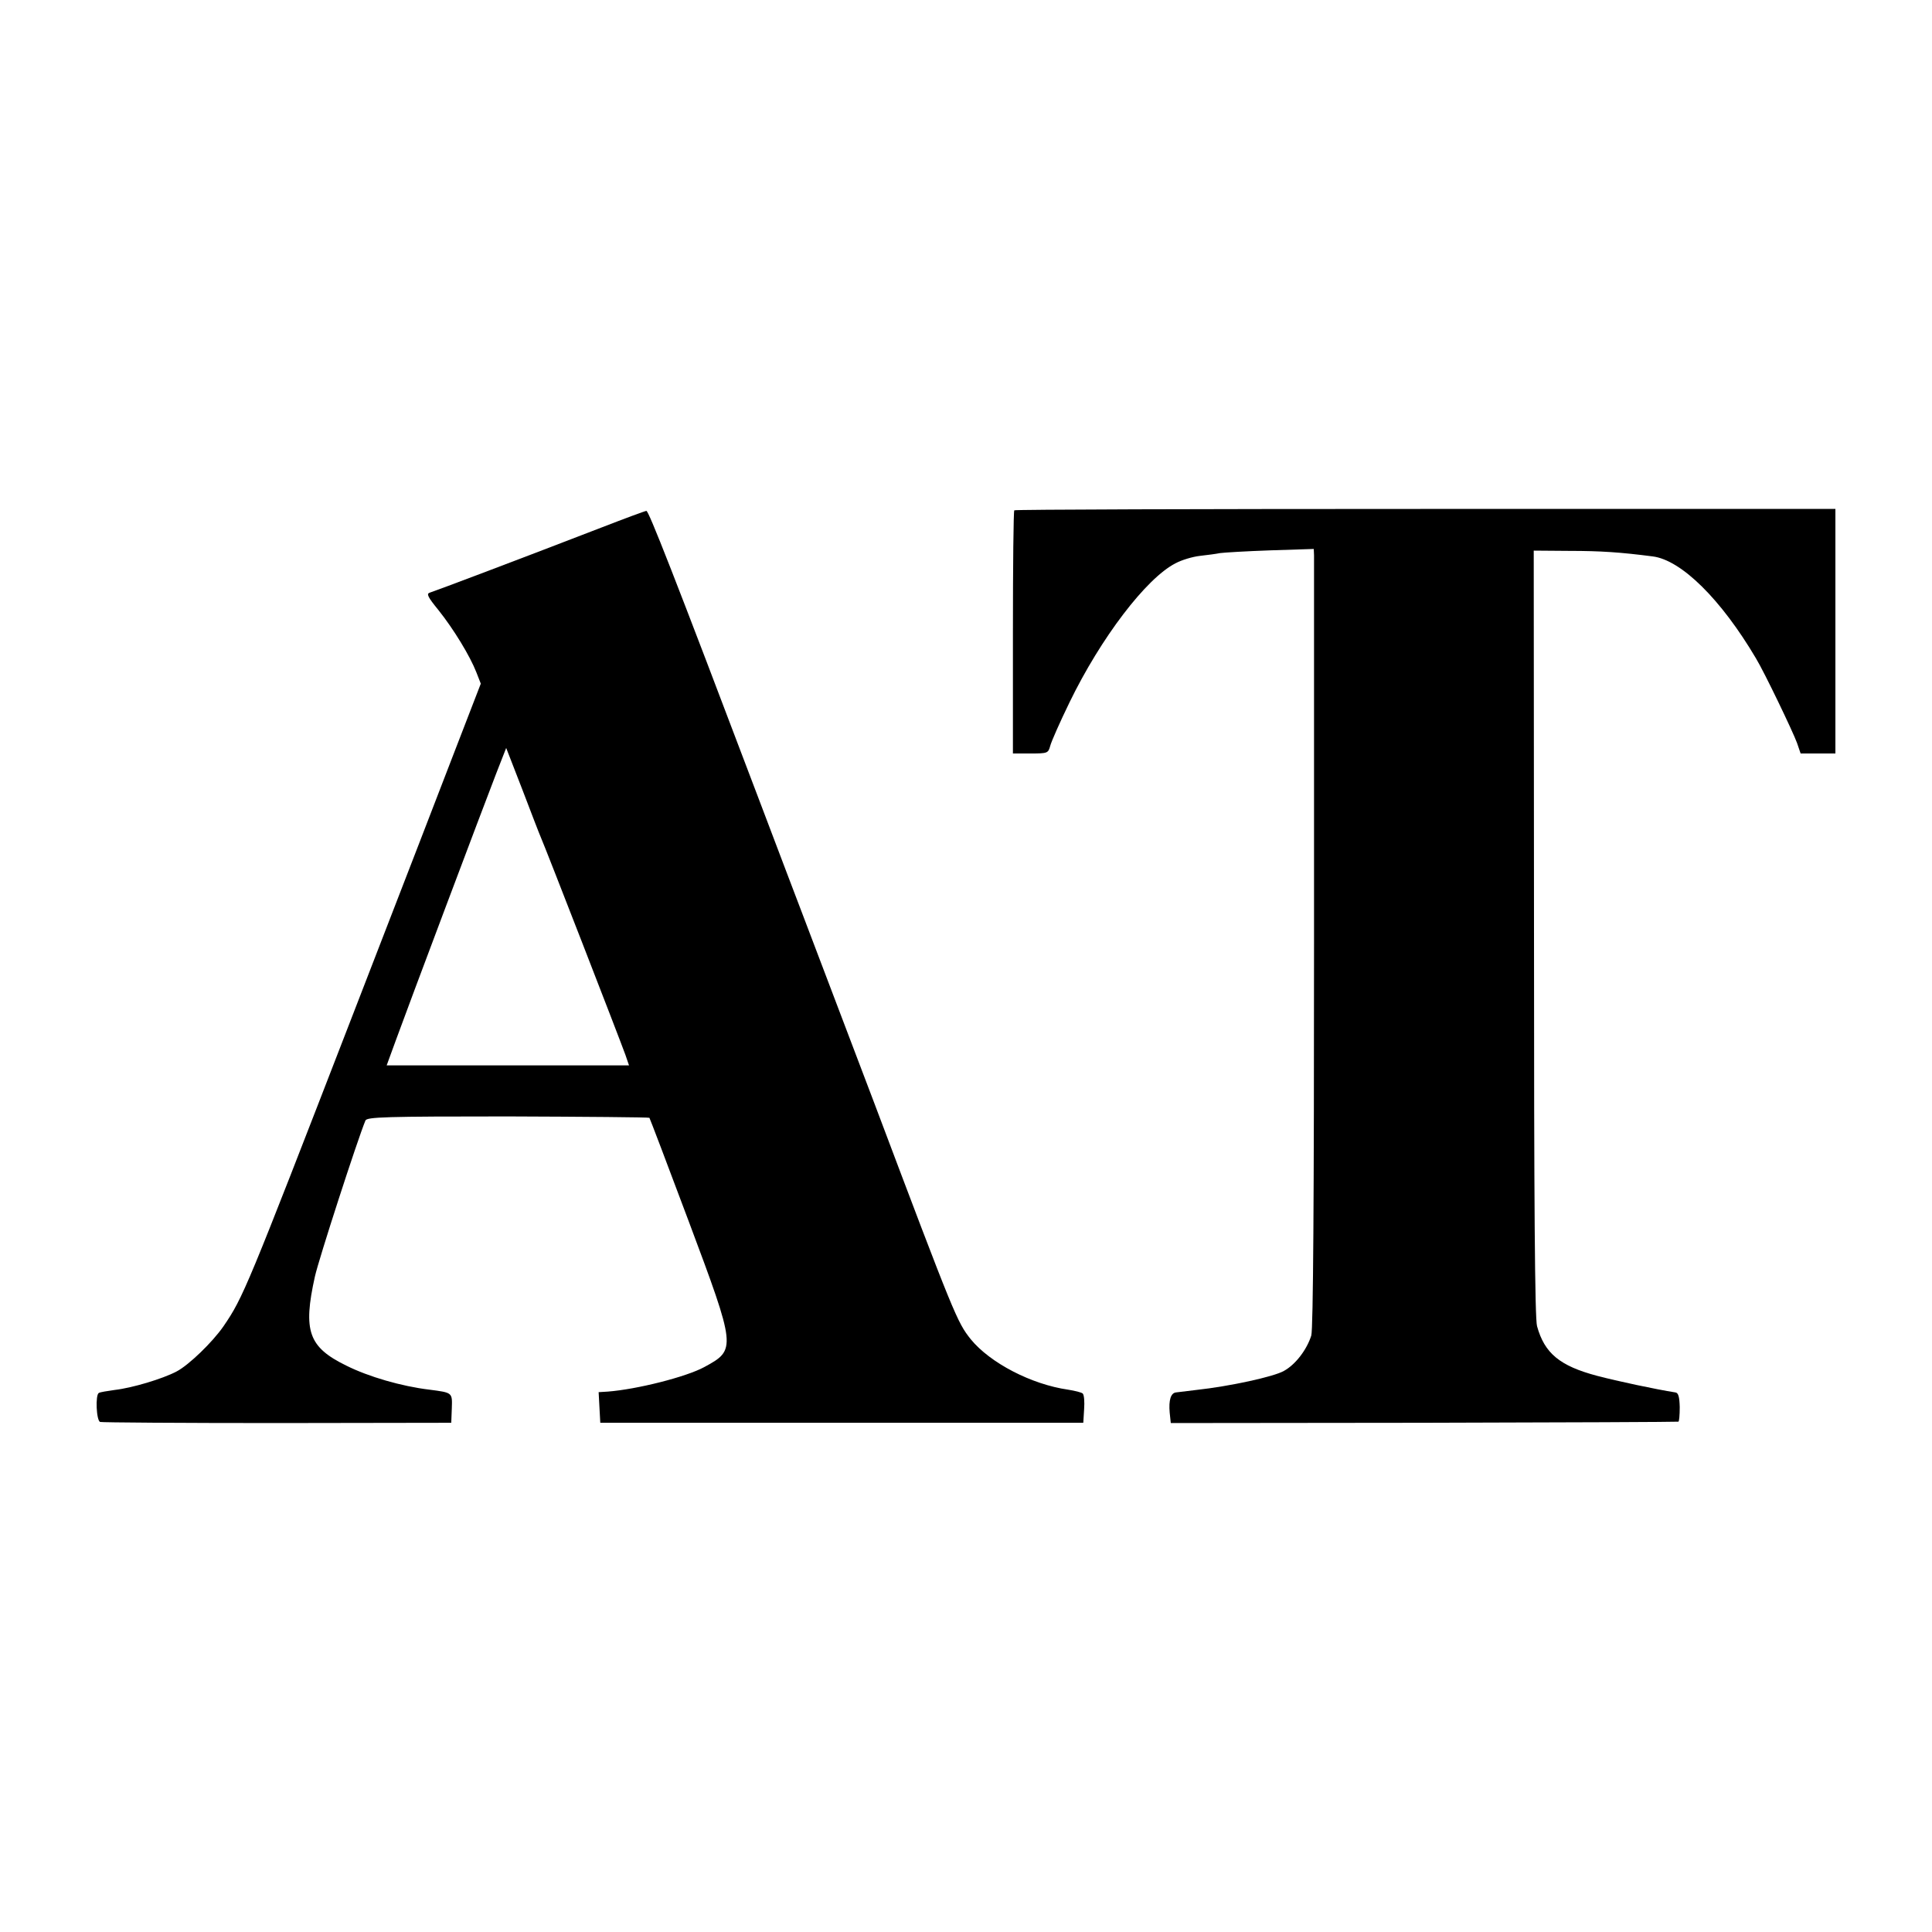
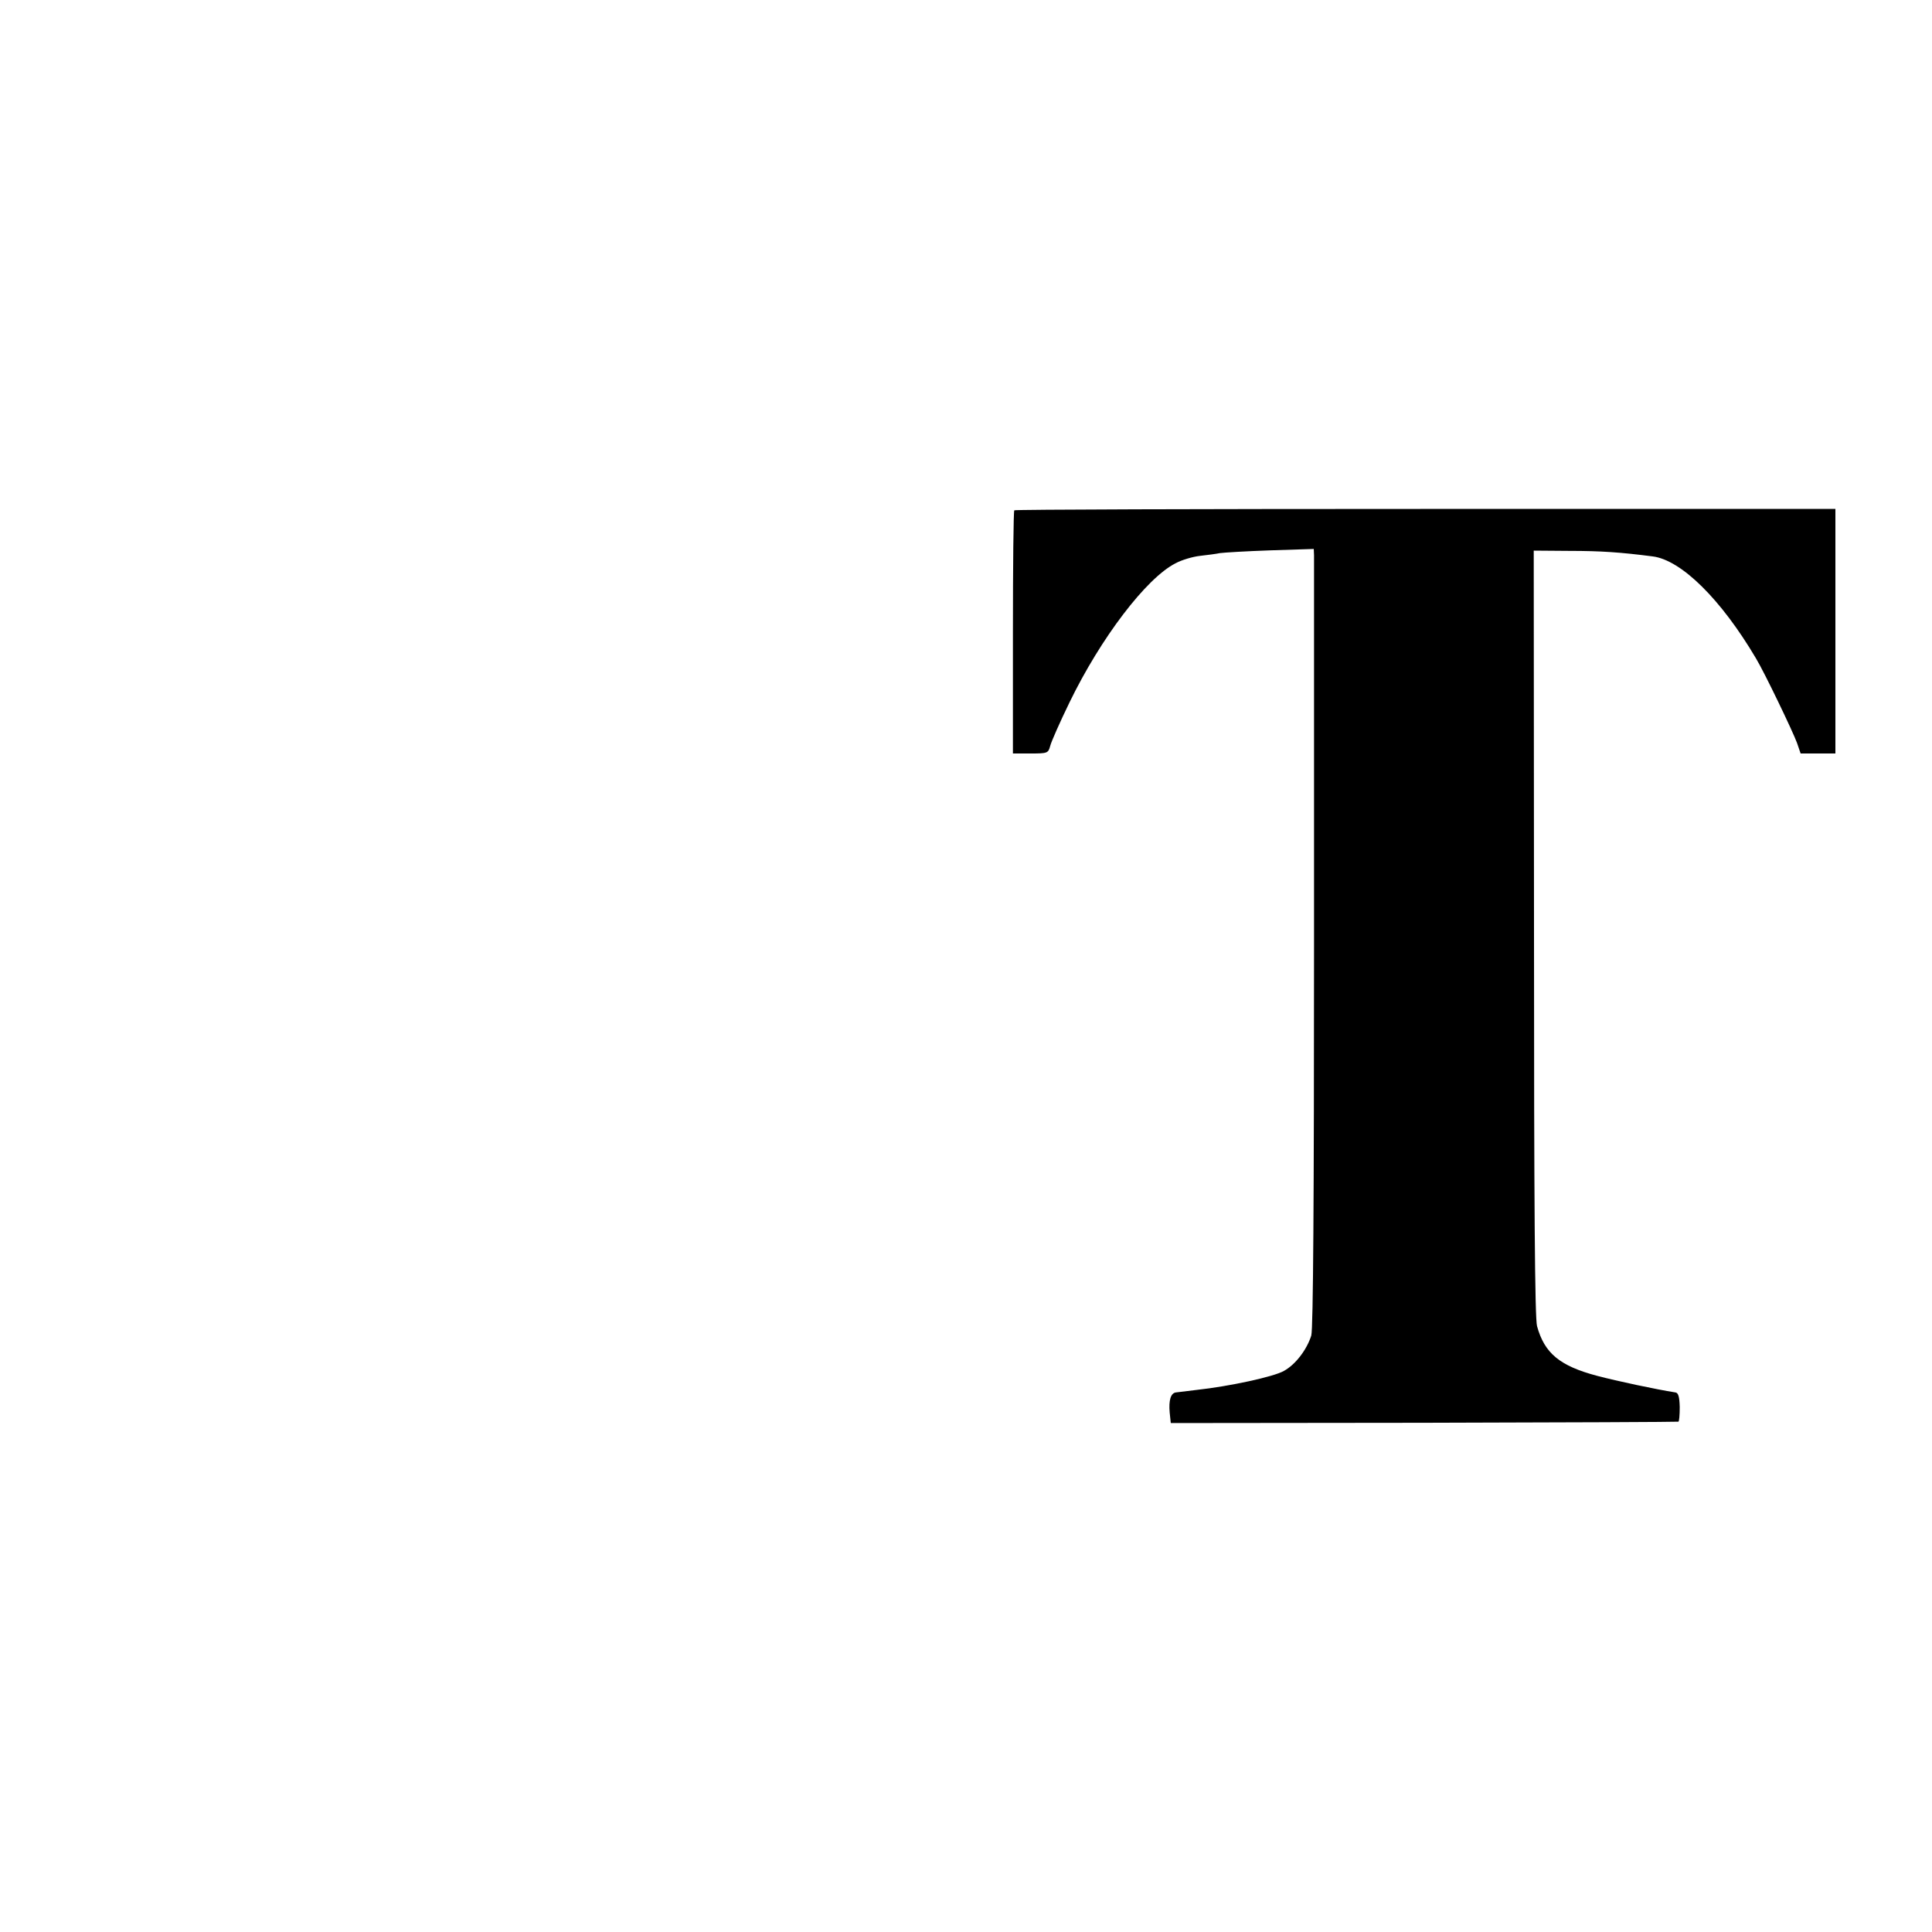
<svg xmlns="http://www.w3.org/2000/svg" version="1.0" width="700pt" height="700pt" viewBox="0 0 700 700" preserveAspectRatio="xMidYMid meet">
  <g transform="translate(0,700) scale(0.1,-0.1)" fill="#000000" stroke="none">
    <path d="M3675 5151 c-3 -2 -5 -202 -5 -443 l0 -438 64 0 c61 0 64 1 71 27 4 16 35 86 70 158 113 233 278 450 384 504 22 12 62 24 89 27 26 3 58 7 72 10 14 2 96 7 183 10 l157 5 1 -23 c0 -13 0 -646 0 -1408 0 -923 -3 -1396 -10 -1419 -16 -51 -57 -105 -99 -128 -36 -21 -197 -56 -317 -69 -33 -4 -66 -8 -74 -9 -19 -2 -27 -28 -23 -73 l4 -38 916 1 c505 1 920 3 923 4 3 0 5 24 5 53 -1 37 -5 52 -16 53 -70 11 -211 41 -283 60 -136 36 -191 82 -218 180 -8 28 -11 446 -11 1425 l-1 1385 129 -1 c114 0 186 -5 302 -20 104 -13 248 -156 374 -369 31 -51 135 -268 149 -307 l13 -38 63 0 63 0 0 443 0 443 -1485 0 c-817 0 -1488 -2 -1490 -5z" />
-     <path d="M2180 5089 c-282 -109 -605 -231 -622 -236 -14 -4 -9 -15 31 -64 55 -69 114 -166 137 -225 l16 -41 -102 -264 c-56 -145 -112 -291 -125 -324 -13 -33 -120 -310 -238 -615 -384 -992 -396 -1021 -467 -1125 -40 -58 -126 -141 -170 -164 -51 -27 -162 -60 -224 -67 -28 -4 -54 -8 -58 -11 -13 -7 -9 -101 5 -105 6 -2 296 -4 642 -4 l630 1 2 52 c2 58 3 57 -81 68 -101 12 -221 47 -301 87 -137 67 -158 125 -114 323 14 63 154 495 183 565 5 13 72 15 516 15 280 -1 511 -3 513 -5 2 -3 66 -171 142 -374 173 -462 173 -466 57 -529 -66 -36 -245 -81 -350 -89 l-33 -2 3 -56 3 -55 875 0 875 0 3 49 c2 27 0 52 -5 57 -4 4 -28 10 -53 14 -133 19 -283 97 -353 183 -49 62 -57 80 -348 852 -139 366 -237 624 -264 695 -13 33 -80 211 -150 395 -317 837 -405 1060 -413 1059 -4 0 -77 -27 -162 -60z m-220 -1124 c16 -36 281 -718 306 -787 l13 -38 -439 0 -439 0 34 93 c42 116 315 841 363 965 l36 92 59 -152 c32 -84 62 -162 67 -173z" />
  </g>
</svg>